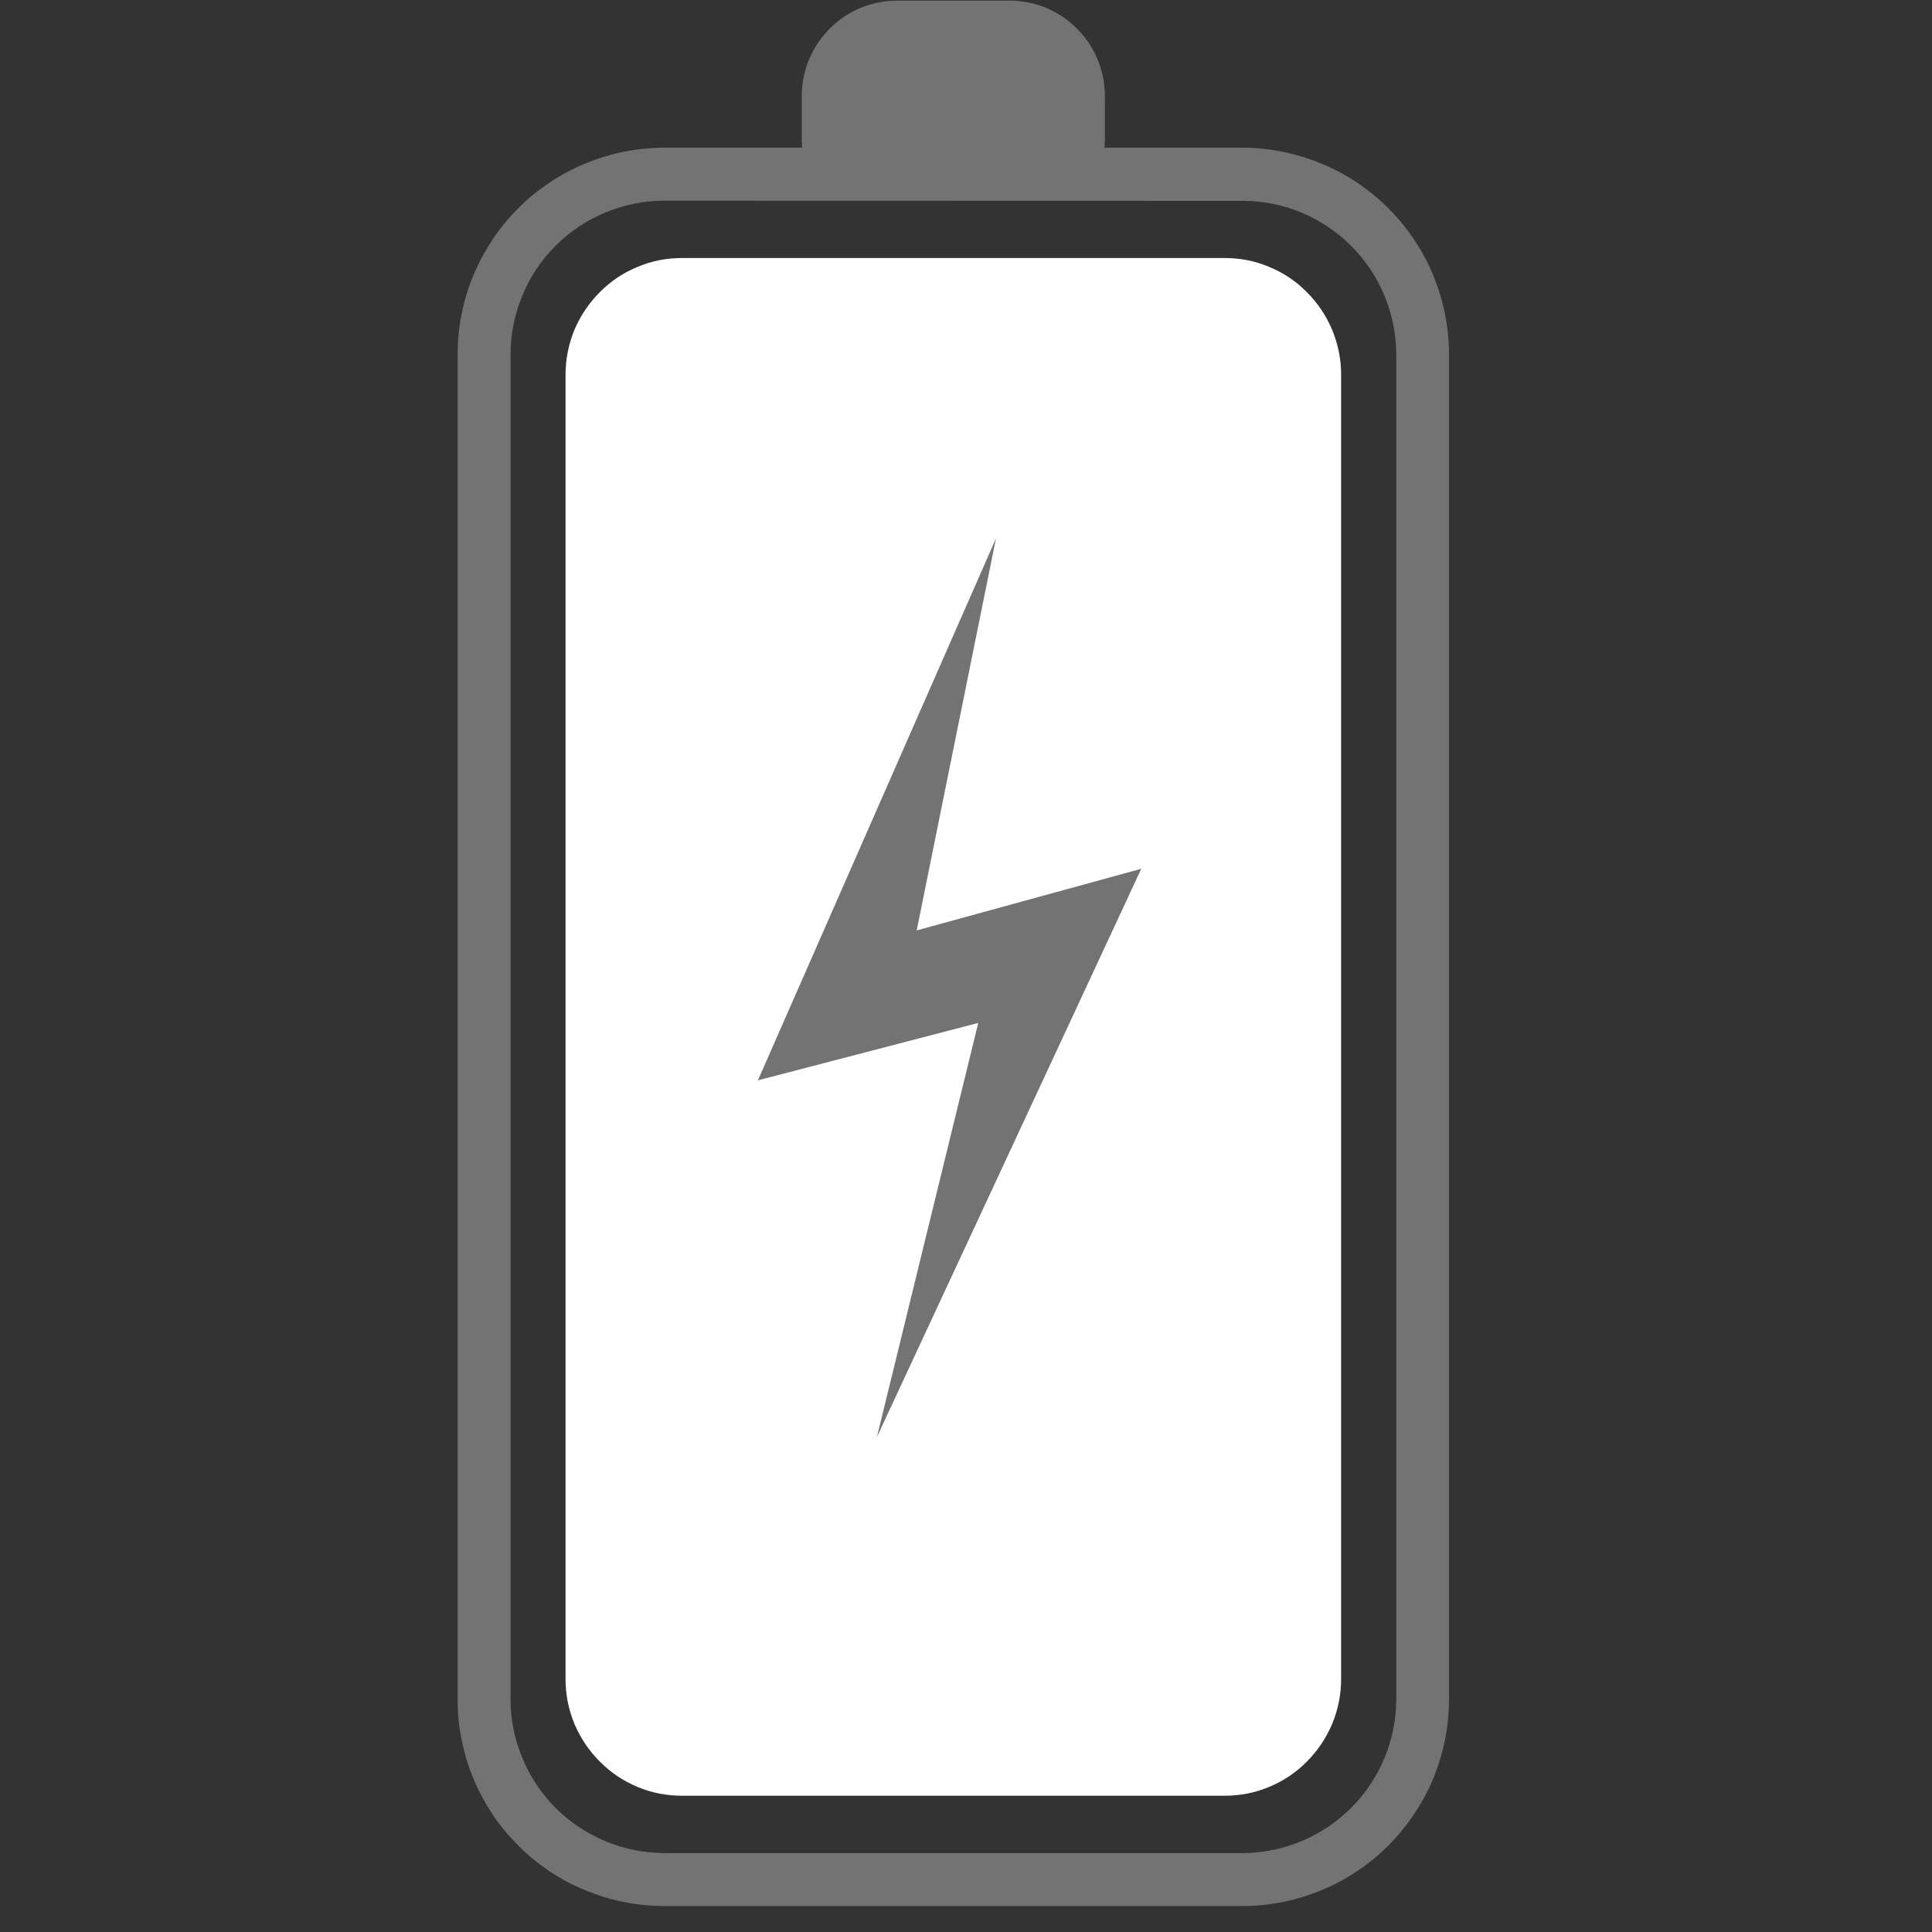
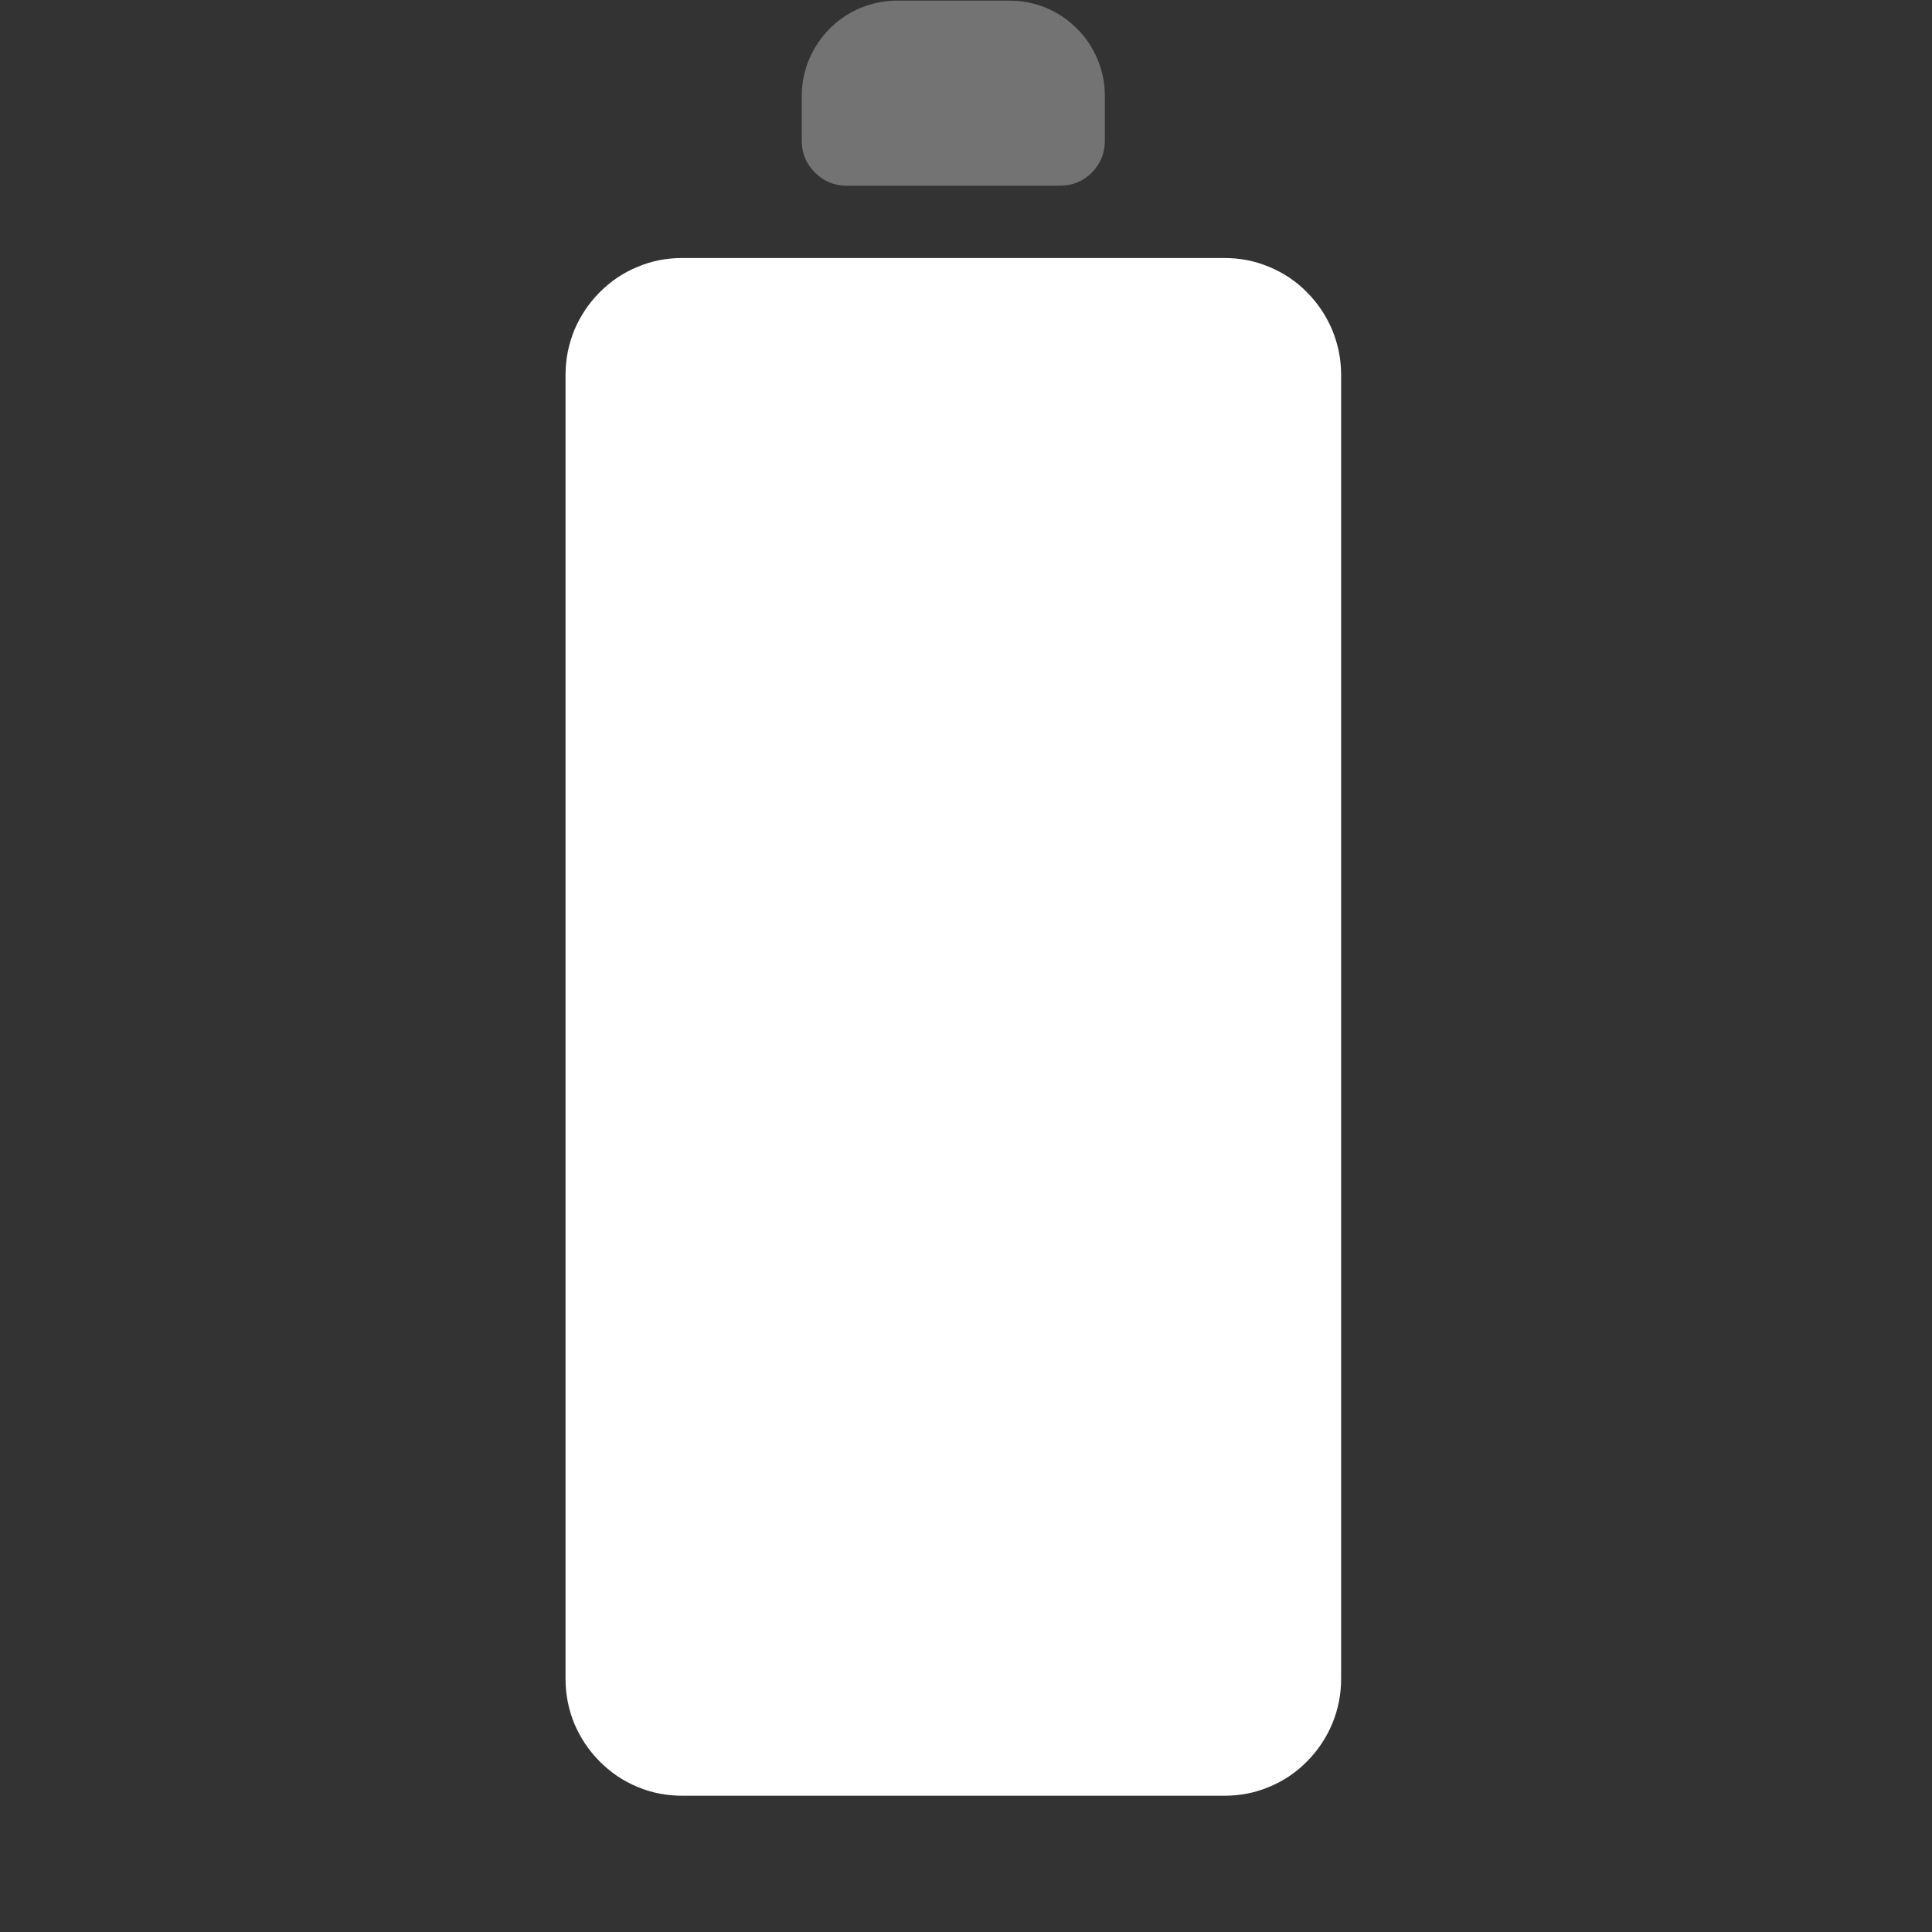
<svg xmlns="http://www.w3.org/2000/svg" width="50" zoomAndPan="magnify" viewBox="0 0 37.5 37.5" height="50" preserveAspectRatio="xMidYMid meet">
  <rect x="0" y="0" width="37.5" height="37.5" fill="#333333" stroke="none" />
  <defs>
    <clipPath id="c1783502f9">
-       <path d="M 8.883 2 L 28.125 2 L 28.125 37 L 8.883 37 Z M 8.883 2 " />
-     </clipPath>
+       </clipPath>
  </defs>
  <g id="50d7b2c114">
    <g clip-rule="nonzero" clip-path="url(#c1783502f9)">
-       <path style=" stroke:none;fill-rule:nonzero;fill:#737373;fill-opacity:1;" d="M 24.117 36.996 L 12.891 36.996 C 12.629 36.996 12.367 36.969 12.109 36.918 C 11.852 36.867 11.602 36.789 11.355 36.688 C 11.113 36.59 10.883 36.465 10.664 36.32 C 10.445 36.172 10.242 36.008 10.059 35.82 C 9.871 35.633 9.703 35.434 9.559 35.215 C 9.414 34.996 9.289 34.762 9.188 34.52 C 9.086 34.277 9.012 34.027 8.961 33.77 C 8.906 33.512 8.883 33.25 8.883 32.988 L 8.883 6.879 C 8.883 6.613 8.906 6.355 8.961 6.094 C 9.012 5.836 9.086 5.586 9.188 5.344 C 9.289 5.102 9.414 4.871 9.559 4.652 C 9.703 4.434 9.871 4.23 10.059 4.043 C 10.242 3.859 10.445 3.691 10.664 3.547 C 10.883 3.398 11.113 3.277 11.355 3.176 C 11.602 3.074 11.852 2.996 12.109 2.945 C 12.367 2.895 12.629 2.867 12.891 2.867 L 24.117 2.867 C 24.379 2.867 24.641 2.895 24.898 2.945 C 25.156 3 25.406 3.074 25.648 3.176 C 25.895 3.277 26.125 3.398 26.344 3.547 C 26.562 3.691 26.766 3.859 26.949 4.043 C 27.137 4.23 27.301 4.434 27.449 4.652 C 27.594 4.871 27.719 5.102 27.82 5.344 C 27.918 5.586 27.996 5.836 28.047 6.098 C 28.098 6.355 28.125 6.613 28.125 6.879 L 28.125 32.988 C 28.125 33.25 28.098 33.512 28.047 33.77 C 27.996 34.027 27.918 34.277 27.82 34.52 C 27.719 34.762 27.594 34.992 27.449 35.211 C 27.301 35.43 27.137 35.633 26.949 35.82 C 26.766 36.008 26.562 36.172 26.344 36.316 C 26.125 36.465 25.895 36.59 25.648 36.688 C 25.406 36.789 25.156 36.867 24.898 36.918 C 24.641 36.969 24.379 36.996 24.117 36.996 Z M 12.891 3.895 C 12.496 3.895 12.117 3.973 11.75 4.125 C 11.387 4.273 11.062 4.492 10.785 4.77 C 10.504 5.047 10.289 5.371 10.141 5.734 C 9.988 6.102 9.91 6.48 9.91 6.875 L 9.91 32.988 C 9.91 33.383 9.988 33.762 10.141 34.125 C 10.289 34.492 10.508 34.812 10.785 35.094 C 11.066 35.371 11.387 35.586 11.754 35.738 C 12.117 35.891 12.496 35.965 12.895 35.969 L 24.117 35.969 C 24.512 35.965 24.891 35.891 25.258 35.738 C 25.621 35.586 25.945 35.371 26.223 35.094 C 26.504 34.812 26.719 34.492 26.871 34.125 C 27.023 33.762 27.098 33.383 27.102 32.988 L 27.102 6.879 C 27.098 6.48 27.023 6.102 26.871 5.738 C 26.719 5.371 26.504 5.051 26.223 4.77 C 25.945 4.492 25.621 4.277 25.258 4.125 C 24.891 3.973 24.512 3.898 24.117 3.898 Z M 12.891 3.895 " />
-     </g>
+       </g>
    <path style=" stroke:none;fill-rule:nonzero;fill:#737373;fill-opacity:1;" d="M 17.418 0.012 L 19.594 0.012 C 19.84 0.012 20.078 0.059 20.305 0.152 C 20.531 0.246 20.73 0.383 20.902 0.555 C 21.078 0.727 21.211 0.93 21.305 1.156 C 21.398 1.383 21.445 1.617 21.445 1.863 L 21.445 2.734 C 21.445 2.977 21.359 3.18 21.191 3.352 C 21.02 3.52 20.816 3.605 20.574 3.605 L 16.434 3.605 C 16.195 3.605 15.988 3.52 15.82 3.352 C 15.648 3.18 15.562 2.977 15.562 2.734 L 15.562 1.863 C 15.562 1.617 15.609 1.383 15.703 1.156 C 15.801 0.926 15.934 0.727 16.105 0.555 C 16.281 0.379 16.48 0.246 16.707 0.152 C 16.934 0.059 17.172 0.012 17.418 0.012 Z M 17.418 0.012 " />
    <path style=" stroke:none;fill-rule:nonzero;fill:#ffffff;fill-opacity:1;" d="M 13.242 5.008 L 23.766 5.008 C 24.066 5.008 24.355 5.062 24.633 5.18 C 24.91 5.293 25.156 5.457 25.367 5.672 C 25.578 5.883 25.742 6.129 25.859 6.406 C 25.973 6.684 26.031 6.973 26.031 7.273 L 26.031 32.59 C 26.031 32.891 25.973 33.18 25.859 33.457 C 25.742 33.734 25.578 33.98 25.367 34.191 C 25.156 34.406 24.91 34.57 24.633 34.684 C 24.355 34.801 24.066 34.855 23.766 34.855 L 13.242 34.855 C 12.941 34.855 12.652 34.801 12.375 34.684 C 12.098 34.57 11.855 34.406 11.641 34.191 C 11.43 33.98 11.266 33.734 11.148 33.457 C 11.035 33.18 10.977 32.891 10.977 32.59 L 10.977 7.273 C 10.977 6.973 11.035 6.684 11.148 6.406 C 11.266 6.129 11.43 5.883 11.641 5.672 C 11.855 5.457 12.098 5.293 12.375 5.18 C 12.652 5.062 12.941 5.008 13.242 5.008 Z M 13.242 5.008 " />
-     <path style=" stroke:none;fill-rule:nonzero;fill:#737373;fill-opacity:1;" d="M 19.332 10.449 L 14.711 20.969 L 18.988 19.855 L 17.02 27.895 L 22.152 16.863 L 17.793 18.059 Z M 19.332 10.449 " />
  </g>
</svg>